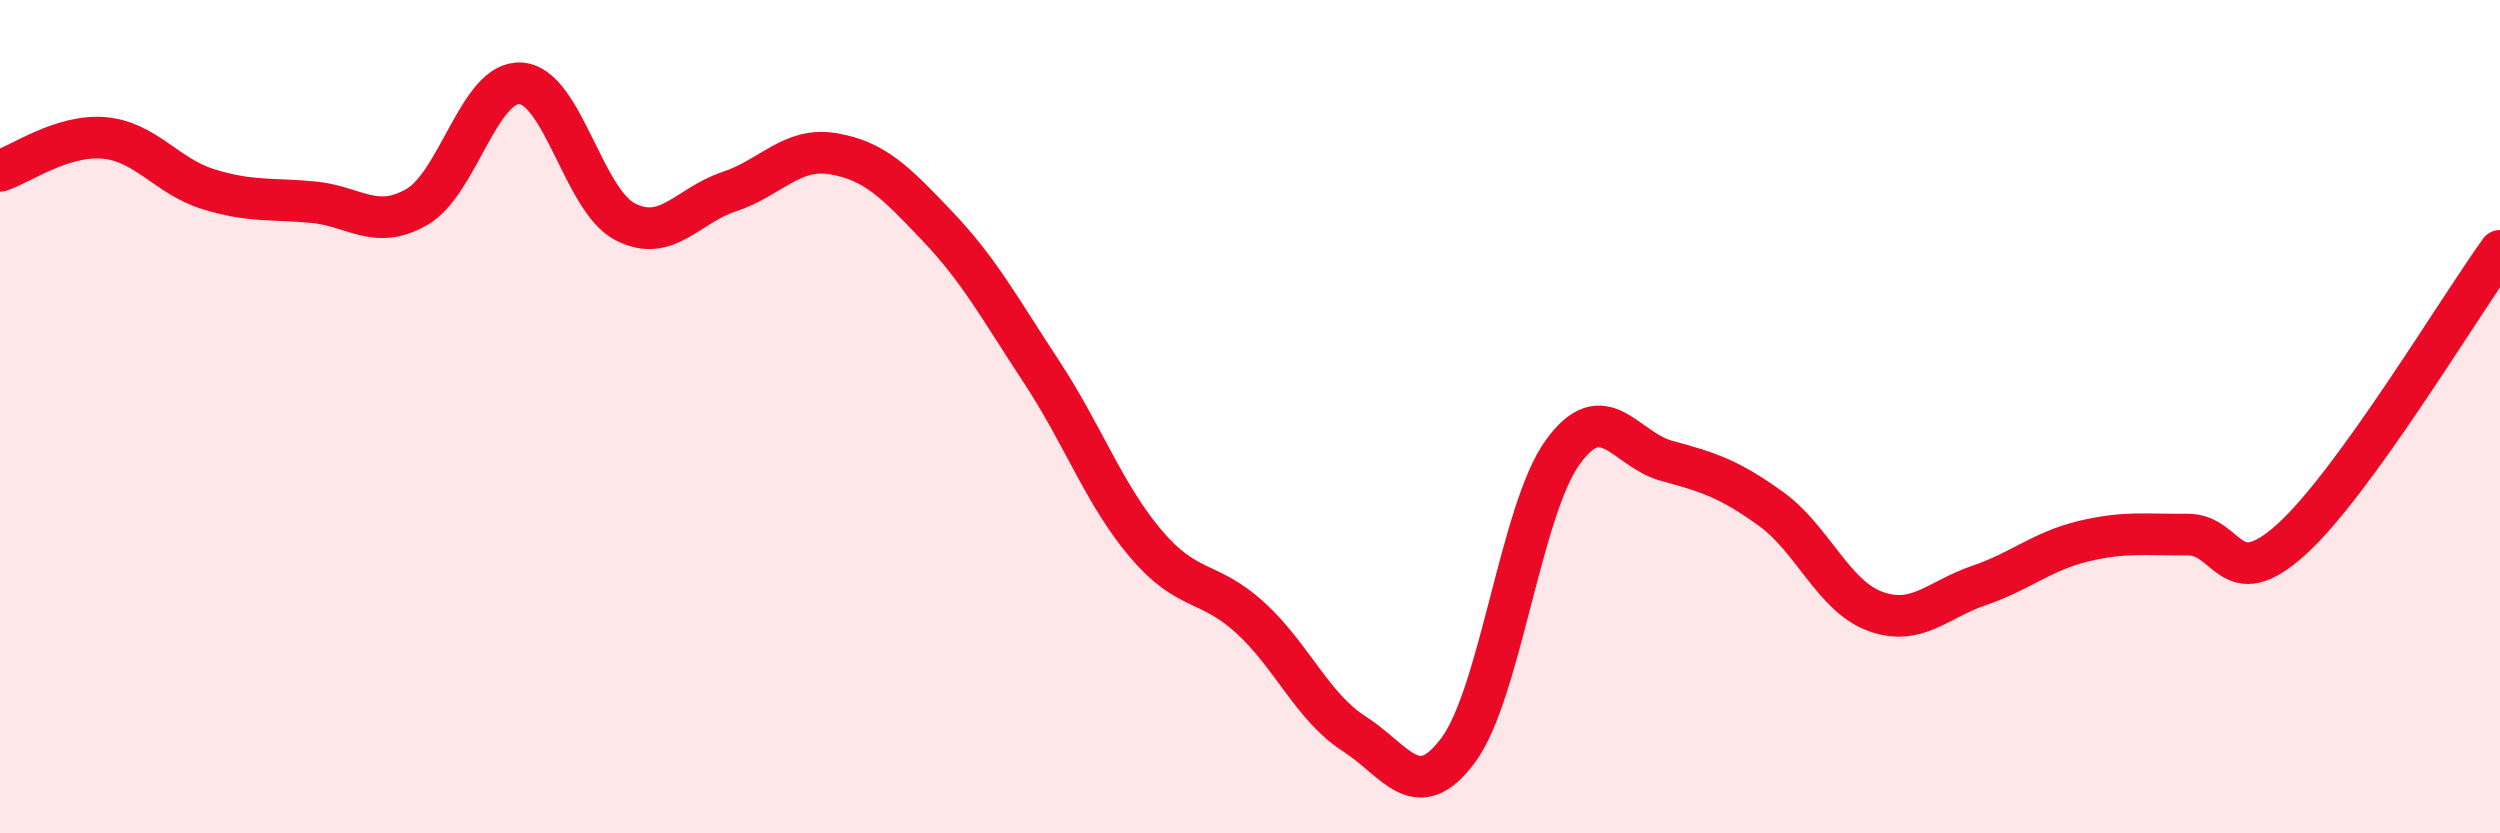
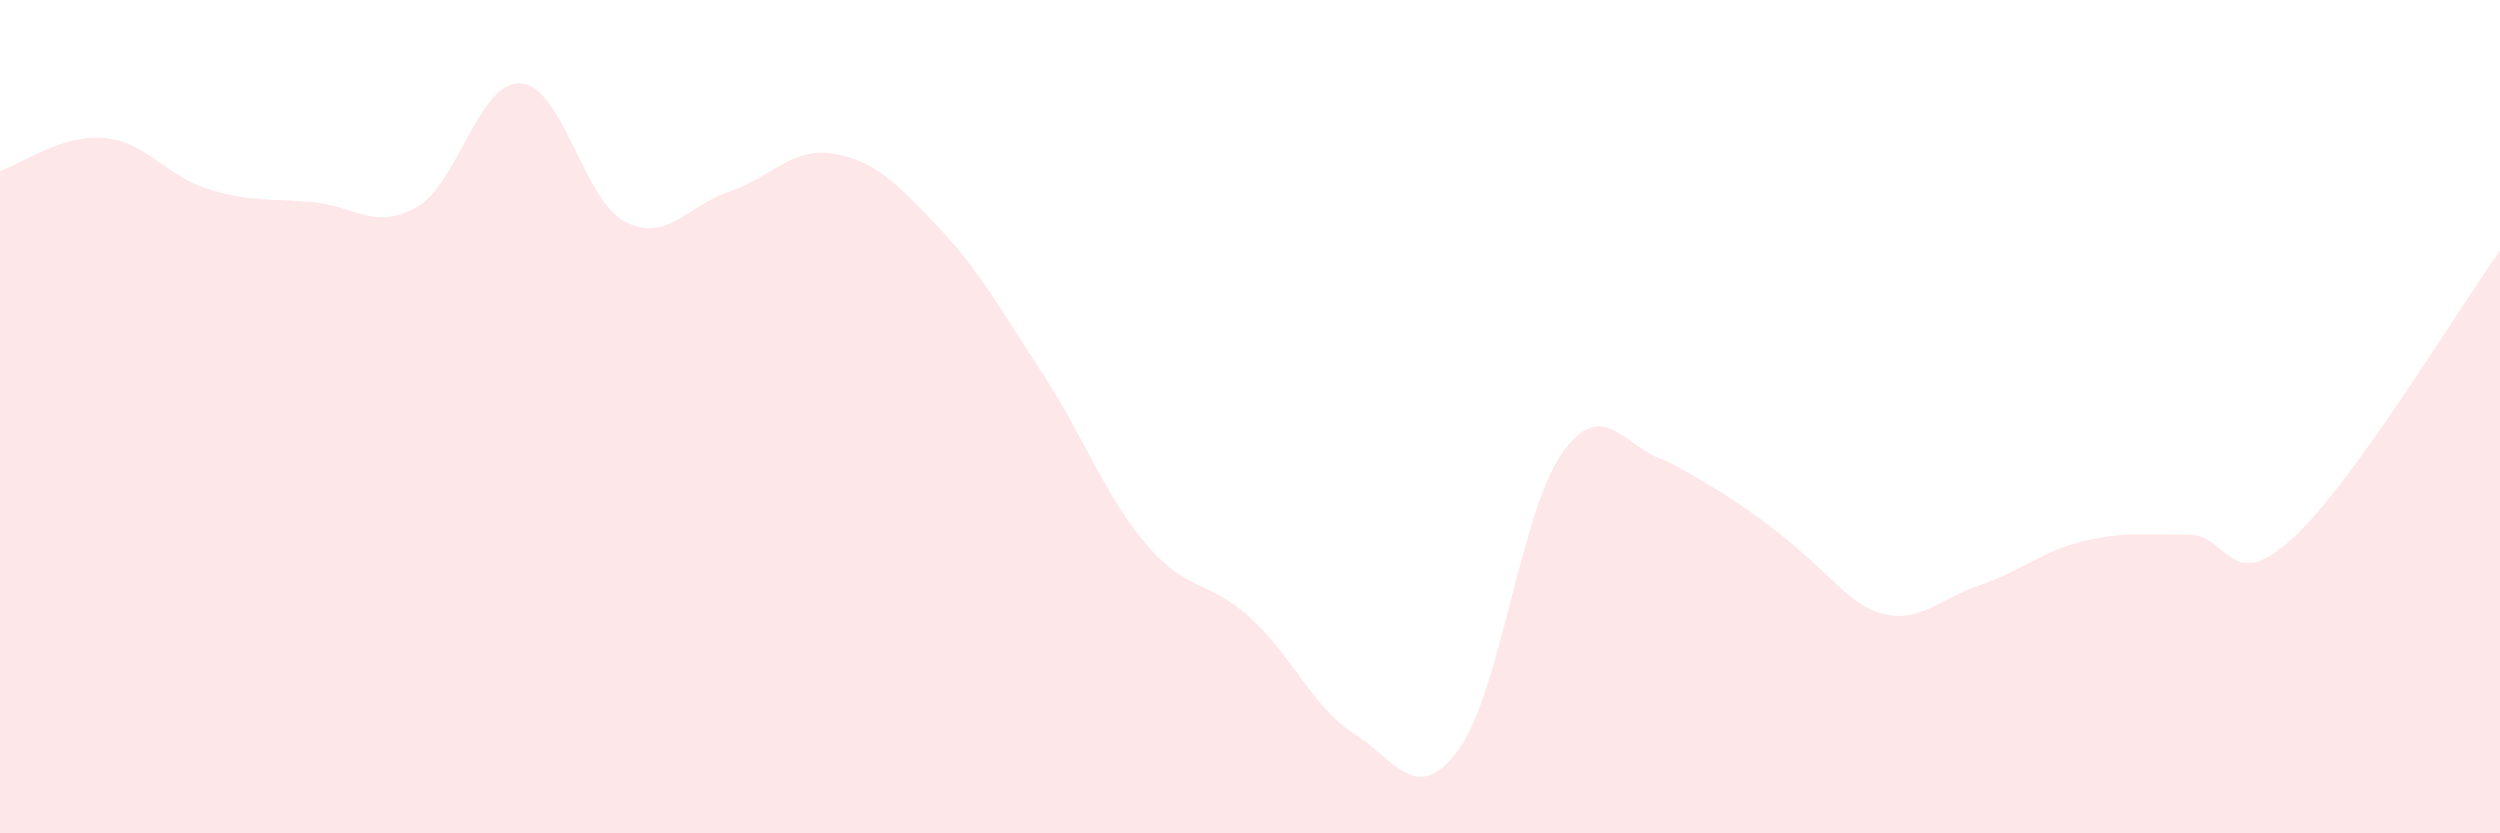
<svg xmlns="http://www.w3.org/2000/svg" width="60" height="20" viewBox="0 0 60 20">
-   <path d="M 0,4.1 C 0.5,3.94 1.5,3.22 2.5,3.31 C 3.5,3.4 4,4.23 5,4.54 C 6,4.85 6.5,4.76 7.5,4.85 C 8.5,4.94 9,5.54 10,4.97 C 11,4.4 11.5,1.93 12.5,2 C 13.5,2.07 14,4.8 15,5.32 C 16,5.84 16.5,4.93 17.5,4.6 C 18.5,4.27 19,3.52 20,3.69 C 21,3.86 21.5,4.38 22.5,5.43 C 23.5,6.48 24,7.41 25,8.93 C 26,10.45 26.5,11.87 27.5,13.05 C 28.5,14.23 29,13.91 30,14.82 C 31,15.73 31.5,16.97 32.5,17.61 C 33.5,18.25 34,19.35 35,18 C 36,16.65 36.5,12.25 37.5,10.86 C 38.5,9.47 39,10.79 40,11.06 C 41,11.33 41.5,11.49 42.5,12.21 C 43.5,12.93 44,14.3 45,14.67 C 46,15.04 46.5,14.39 47.5,14.05 C 48.5,13.71 49,13.23 50,12.99 C 51,12.75 51.5,12.84 52.5,12.83 C 53.5,12.82 53.5,14.3 55,12.94 C 56.5,11.58 59,7.4 60,6.02L60 20L0 20Z" fill="#EB0A25" opacity="0.1" stroke-linecap="round" stroke-linejoin="round" />
-   <path d="M 0,4.1 C 0.5,3.94 1.5,3.22 2.5,3.31 C 3.5,3.4 4,4.23 5,4.54 C 6,4.85 6.5,4.76 7.5,4.85 C 8.5,4.94 9,5.54 10,4.97 C 11,4.4 11.5,1.93 12.5,2 C 13.5,2.07 14,4.8 15,5.32 C 16,5.84 16.5,4.93 17.5,4.6 C 18.5,4.27 19,3.52 20,3.69 C 21,3.86 21.5,4.38 22.5,5.43 C 23.5,6.48 24,7.41 25,8.93 C 26,10.45 26.5,11.87 27.5,13.05 C 28.5,14.23 29,13.91 30,14.82 C 31,15.73 31.5,16.97 32.5,17.61 C 33.5,18.25 34,19.35 35,18 C 36,16.65 36.5,12.25 37.5,10.86 C 38.5,9.47 39,10.79 40,11.06 C 41,11.33 41.5,11.49 42.5,12.21 C 43.5,12.93 44,14.3 45,14.67 C 46,15.04 46.5,14.39 47.5,14.05 C 48.5,13.71 49,13.23 50,12.99 C 51,12.75 51.5,12.84 52.5,12.83 C 53.5,12.82 53.5,14.3 55,12.94 C 56.5,11.58 59,7.4 60,6.02" stroke="#EB0A25" stroke-width="1" fill="none" stroke-linecap="round" stroke-linejoin="round" />
+   <path d="M 0,4.1 C 0.5,3.94 1.5,3.22 2.5,3.31 C 3.5,3.4 4,4.23 5,4.54 C 6,4.85 6.5,4.76 7.5,4.85 C 8.5,4.94 9,5.54 10,4.97 C 11,4.4 11.5,1.93 12.5,2 C 13.5,2.07 14,4.8 15,5.32 C 16,5.84 16.5,4.93 17.5,4.6 C 18.5,4.27 19,3.52 20,3.69 C 21,3.86 21.5,4.38 22.5,5.43 C 23.5,6.48 24,7.41 25,8.93 C 26,10.45 26.5,11.87 27.5,13.05 C 28.5,14.23 29,13.91 30,14.82 C 31,15.73 31.5,16.97 32.5,17.61 C 33.5,18.25 34,19.35 35,18 C 36,16.65 36.5,12.25 37.5,10.86 C 38.5,9.47 39,10.79 40,11.06 C 43.5,12.93 44,14.3 45,14.67 C 46,15.04 46.5,14.39 47.5,14.05 C 48.5,13.71 49,13.23 50,12.99 C 51,12.75 51.5,12.84 52.5,12.83 C 53.5,12.82 53.5,14.3 55,12.94 C 56.5,11.58 59,7.4 60,6.02L60 20L0 20Z" fill="#EB0A25" opacity="0.1" stroke-linecap="round" stroke-linejoin="round" />
</svg>